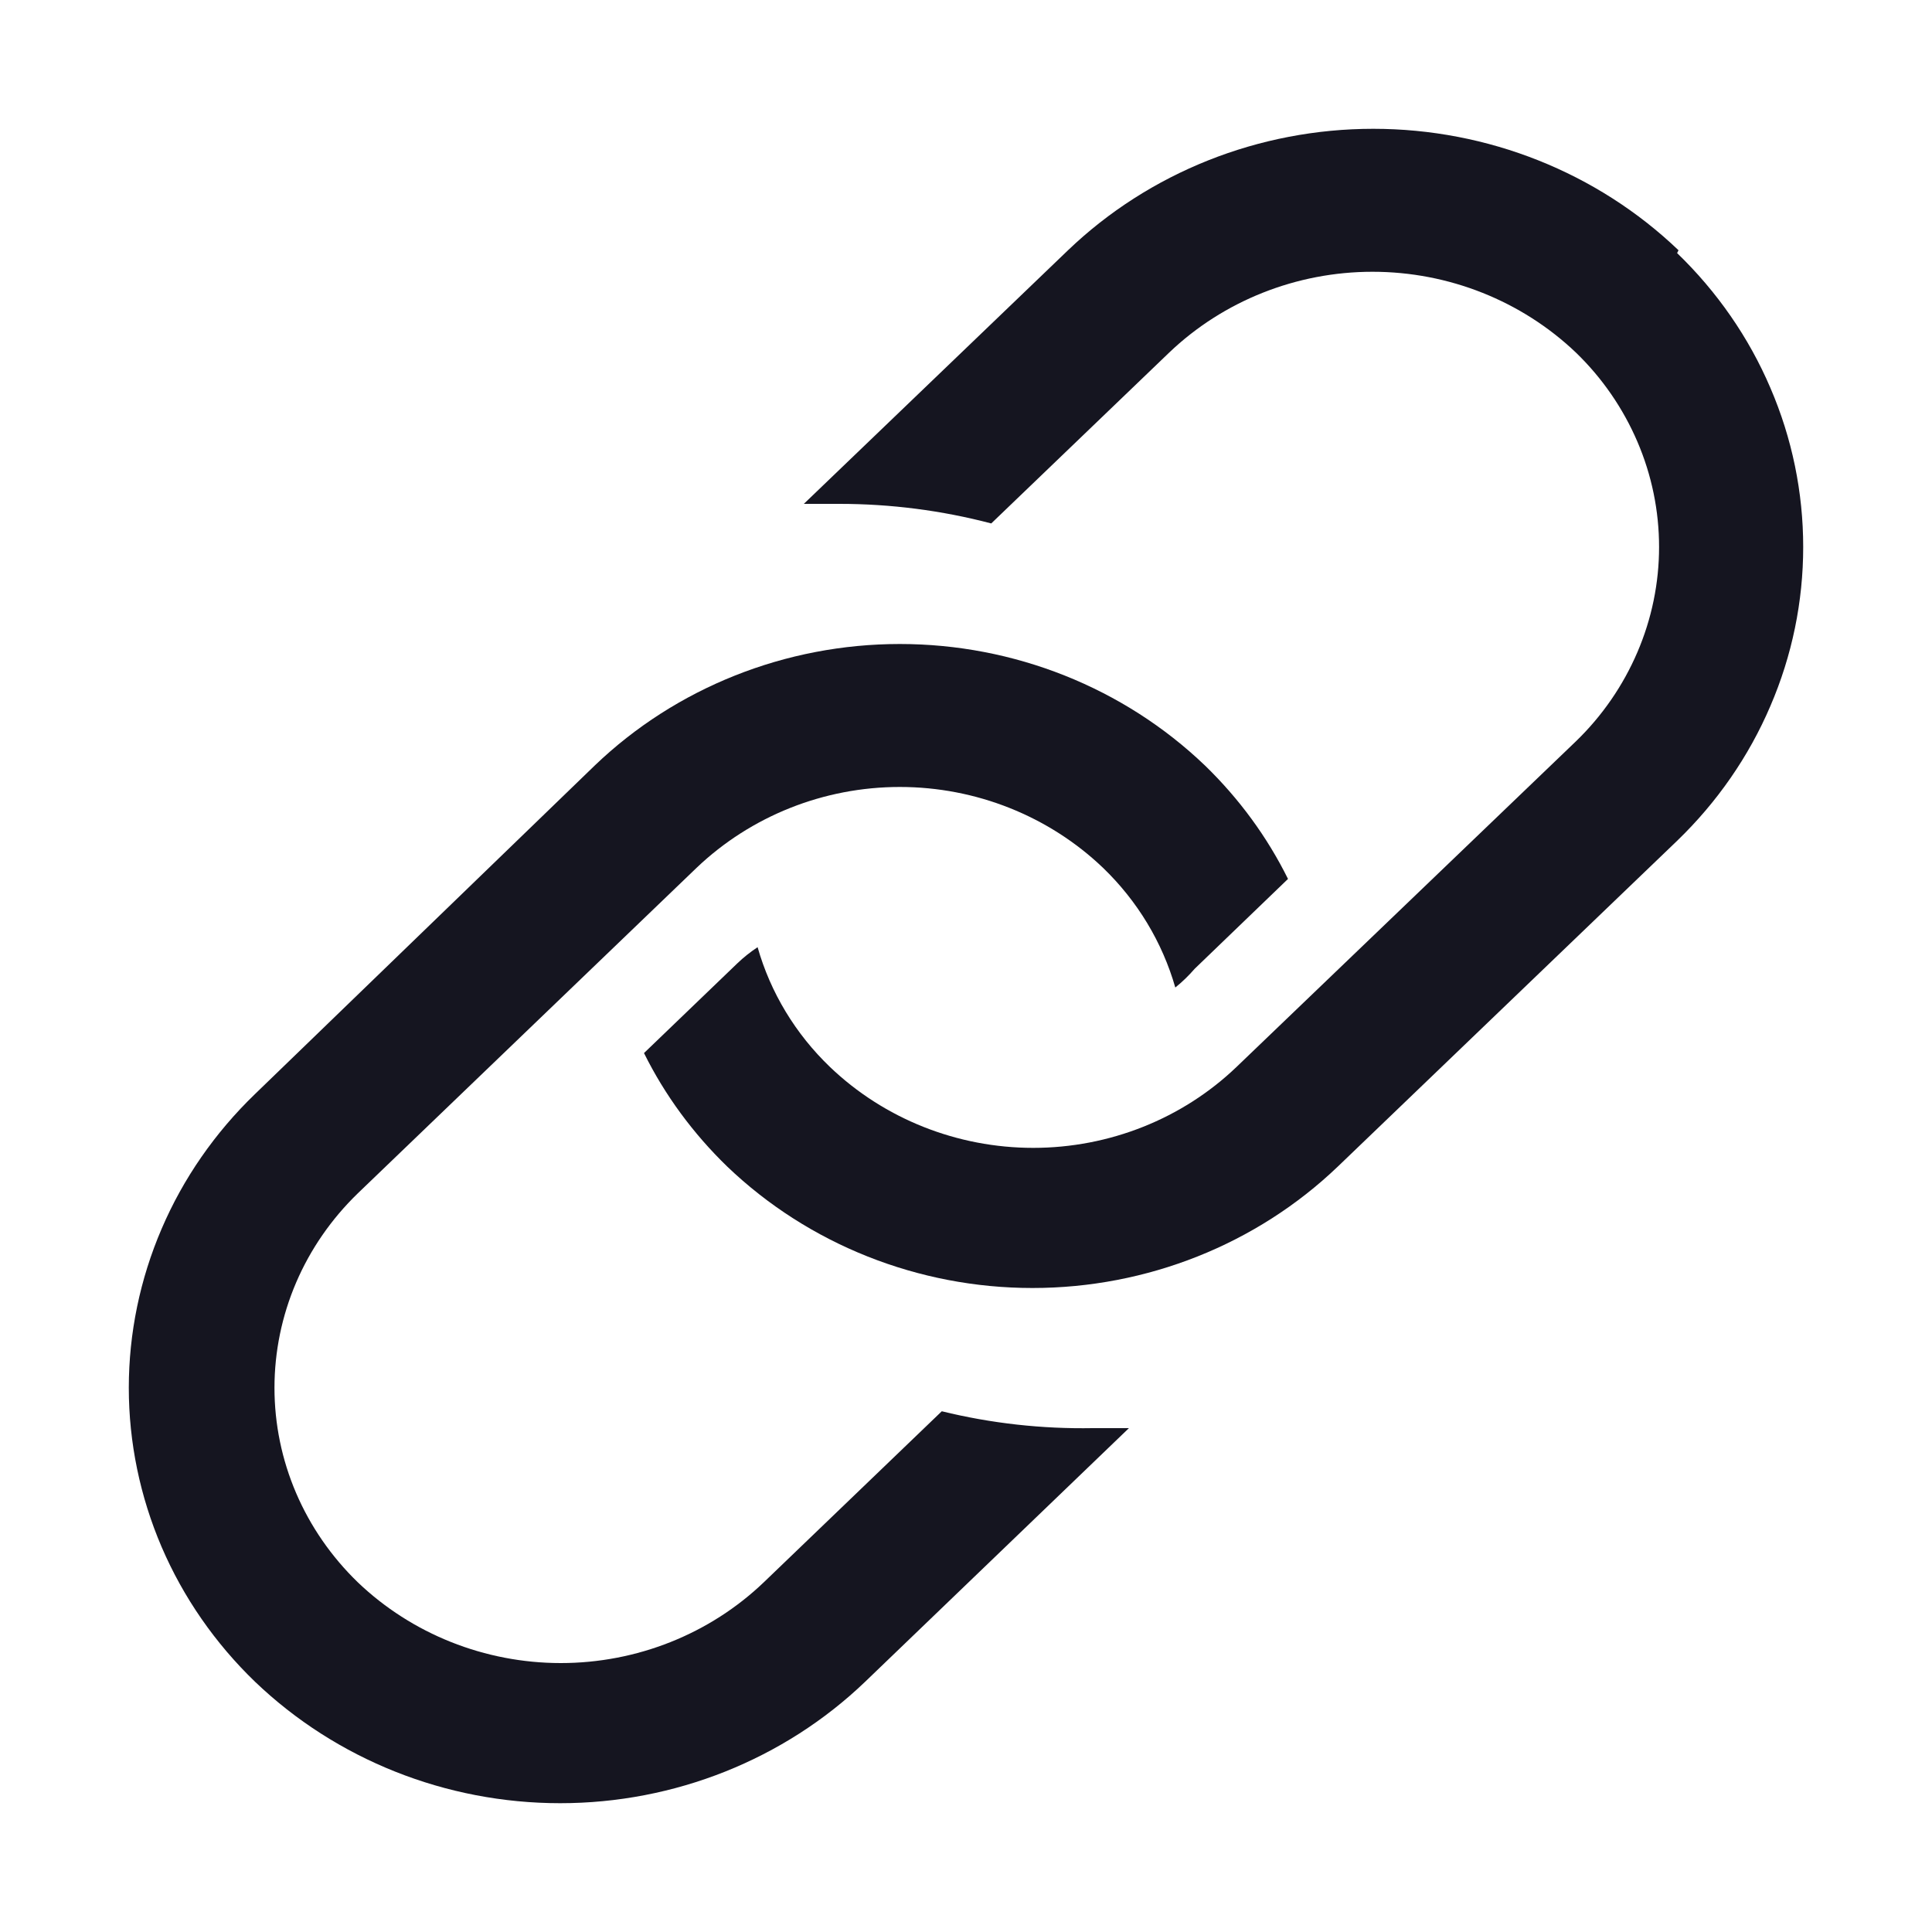
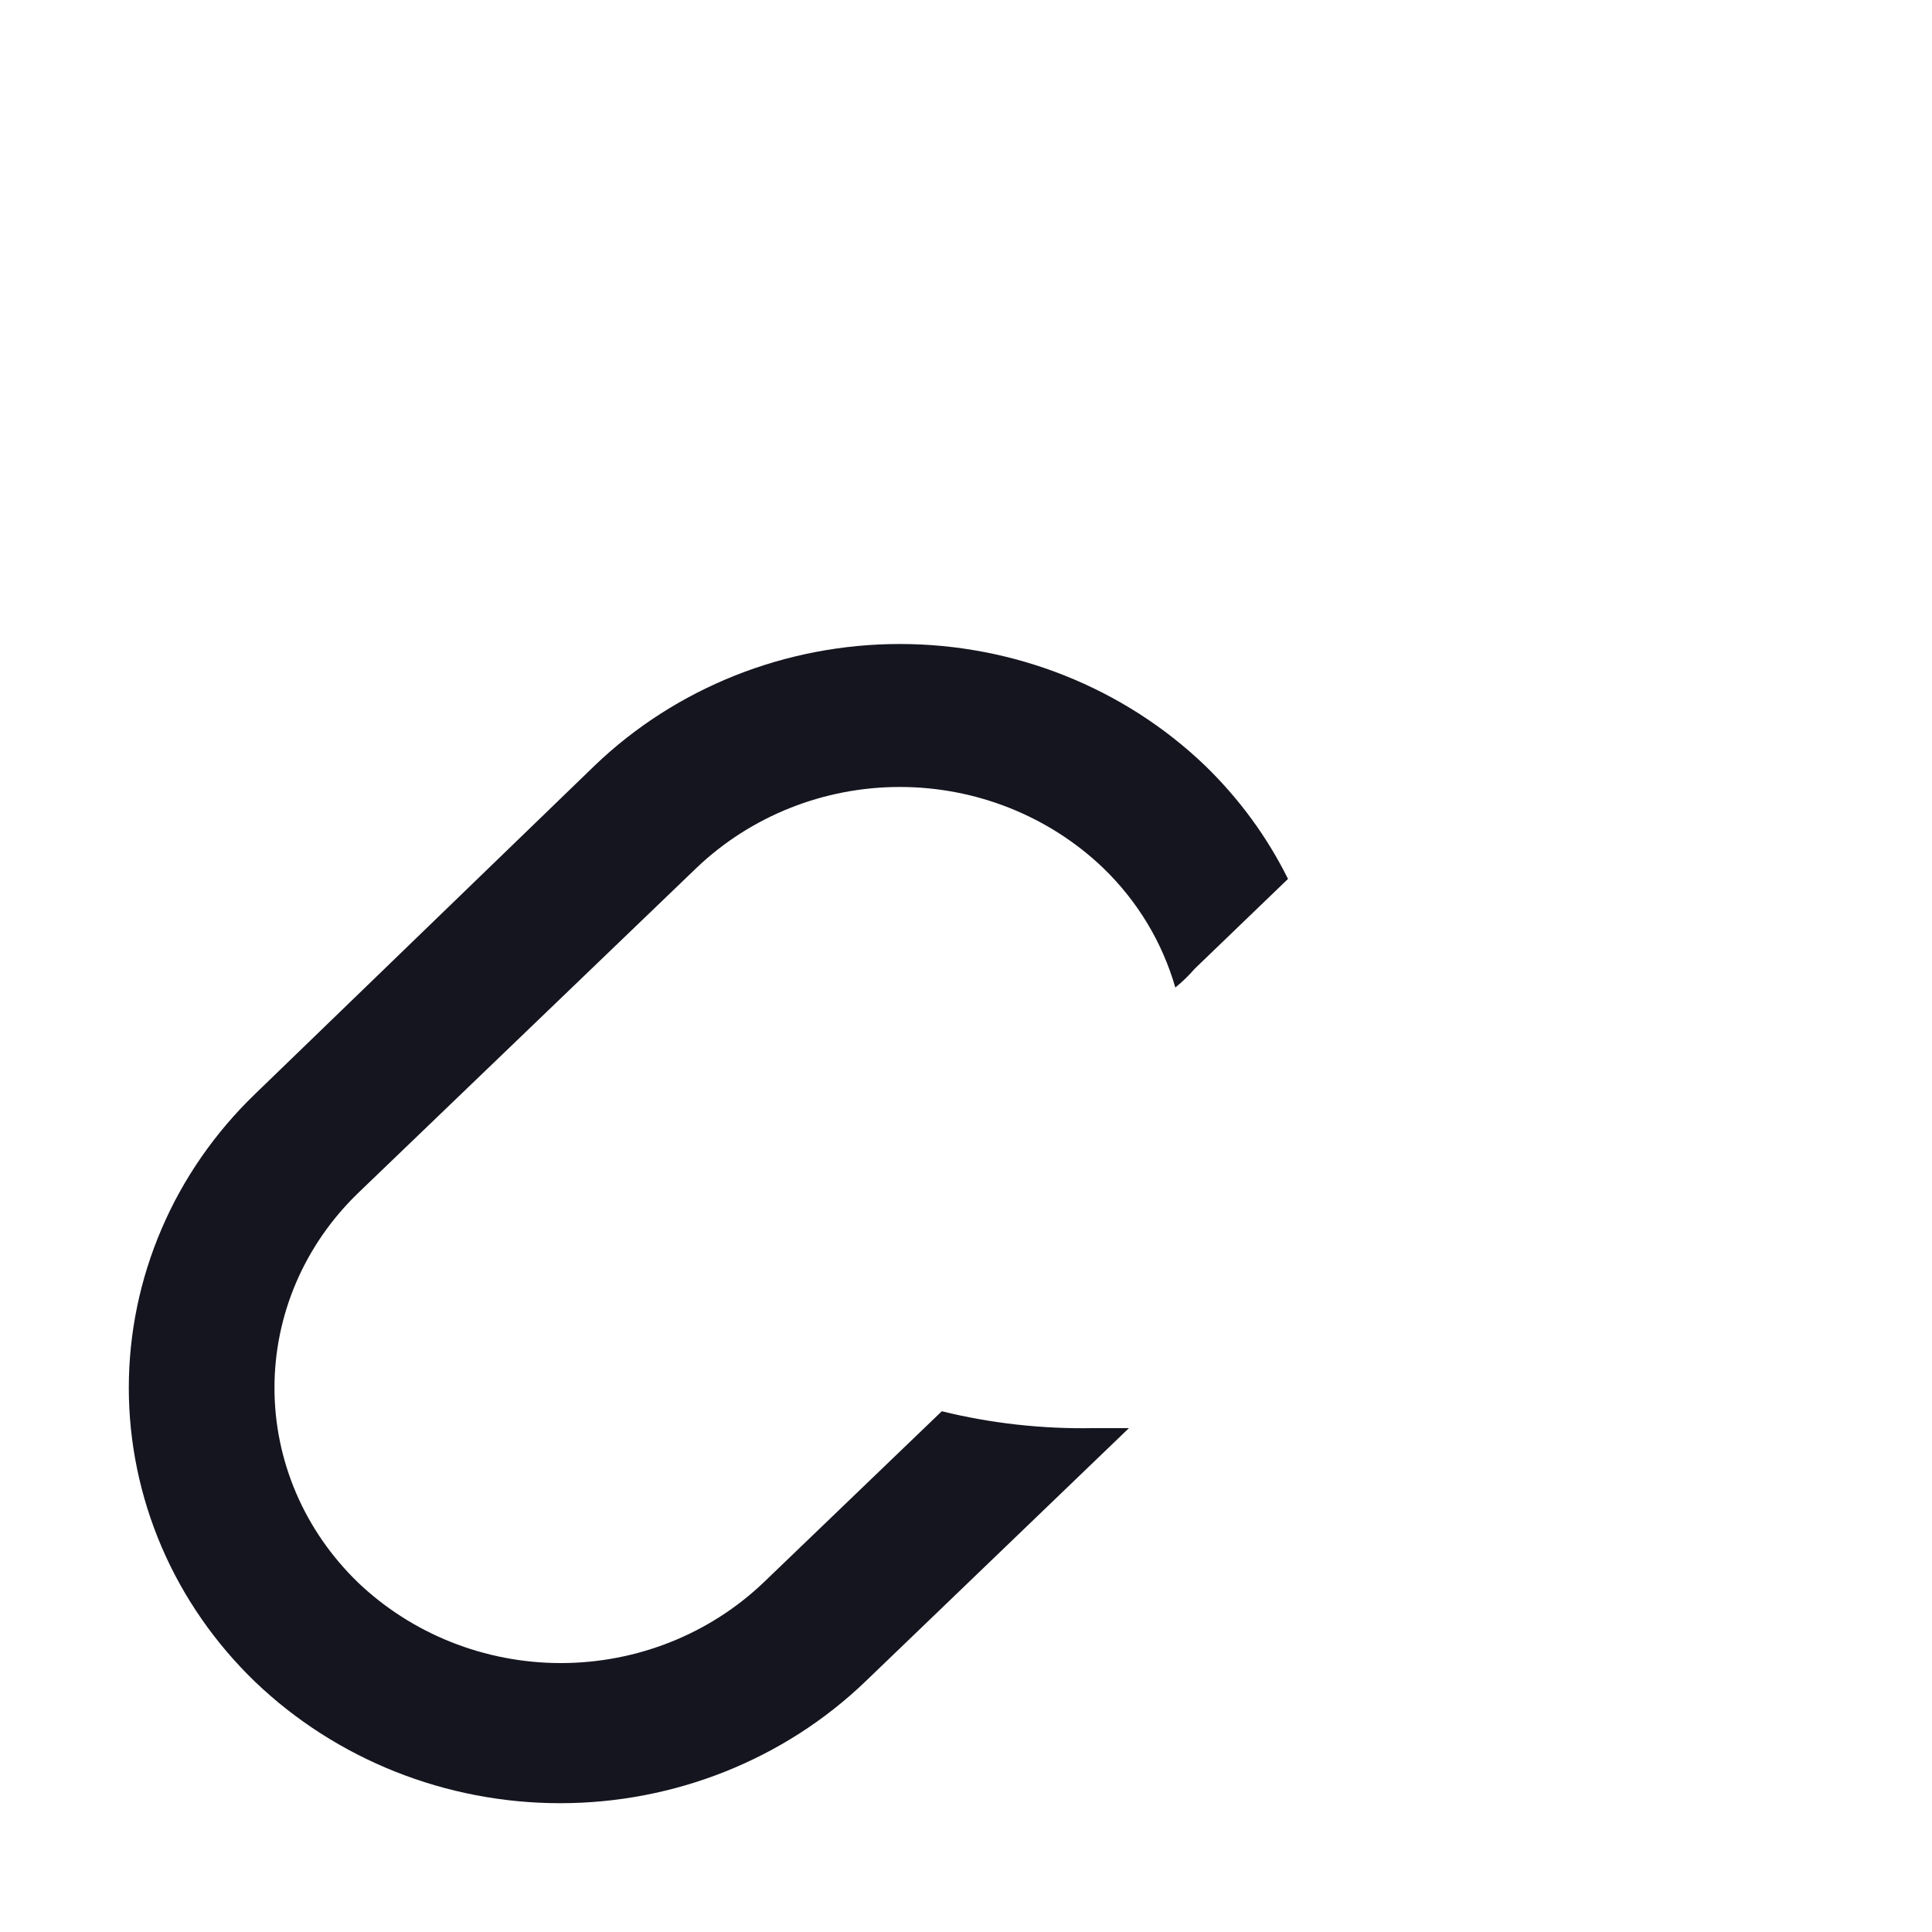
<svg xmlns="http://www.w3.org/2000/svg" width="15" height="15" viewBox="0 0 15 15" fill="none">
  <path d="M7.312 10.957L5.931 12.284C5.511 12.686 4.945 12.912 4.354 12.912C3.764 12.912 3.197 12.686 2.777 12.284C2.573 12.086 2.41 11.851 2.299 11.592C2.188 11.333 2.131 11.056 2.131 10.775C2.131 10.495 2.188 10.217 2.299 9.958C2.41 9.699 2.573 9.464 2.777 9.266L5.409 6.737C5.83 6.336 6.396 6.11 6.986 6.11C7.577 6.11 8.143 6.336 8.563 6.737C8.831 6.995 9.024 7.315 9.125 7.667C9.18 7.623 9.23 7.574 9.276 7.521L10 6.824C9.838 6.497 9.62 6.2 9.355 5.943C8.724 5.339 7.873 5 6.986 5C6.1 5 5.248 5.339 4.618 5.943L1.98 8.494C1.67 8.793 1.423 9.148 1.255 9.54C1.087 9.931 1 10.351 1 10.775C1 11.199 1.087 11.619 1.255 12.011C1.423 12.402 1.67 12.758 1.98 13.057C2.611 13.661 3.462 14 4.349 14C5.236 14 6.087 13.661 6.717 13.057L8.765 11.088H8.485C8.09 11.095 7.695 11.051 7.312 10.957Z" fill="#151520" />
-   <path d="M13.032 1.943C12.401 1.339 11.55 1 10.662 1C9.774 1 8.923 1.339 8.292 1.943L6.241 3.912H6.517C6.915 3.912 7.312 3.963 7.696 4.064L9.078 2.737C9.498 2.336 10.066 2.11 10.656 2.11C11.247 2.11 11.814 2.336 12.235 2.737C12.44 2.935 12.602 3.171 12.713 3.43C12.824 3.689 12.881 3.966 12.881 4.247C12.881 4.527 12.824 4.804 12.713 5.063C12.602 5.322 12.44 5.558 12.235 5.756L9.6 8.284C9.18 8.686 8.613 8.912 8.022 8.912C7.431 8.912 6.864 8.686 6.444 8.284C6.176 8.027 5.982 7.706 5.882 7.354C5.826 7.391 5.773 7.433 5.725 7.479L5 8.176C5.162 8.503 5.381 8.8 5.646 9.057C6.277 9.661 7.129 10 8.016 10C8.904 10 9.756 9.661 10.387 9.057L13.021 6.528C13.331 6.229 13.578 5.873 13.745 5.482C13.914 5.09 14 4.67 14 4.247C14 3.823 13.914 3.403 13.745 3.011C13.578 2.62 13.331 2.264 13.021 1.965L13.032 1.943Z" fill="#151520" />
</svg>